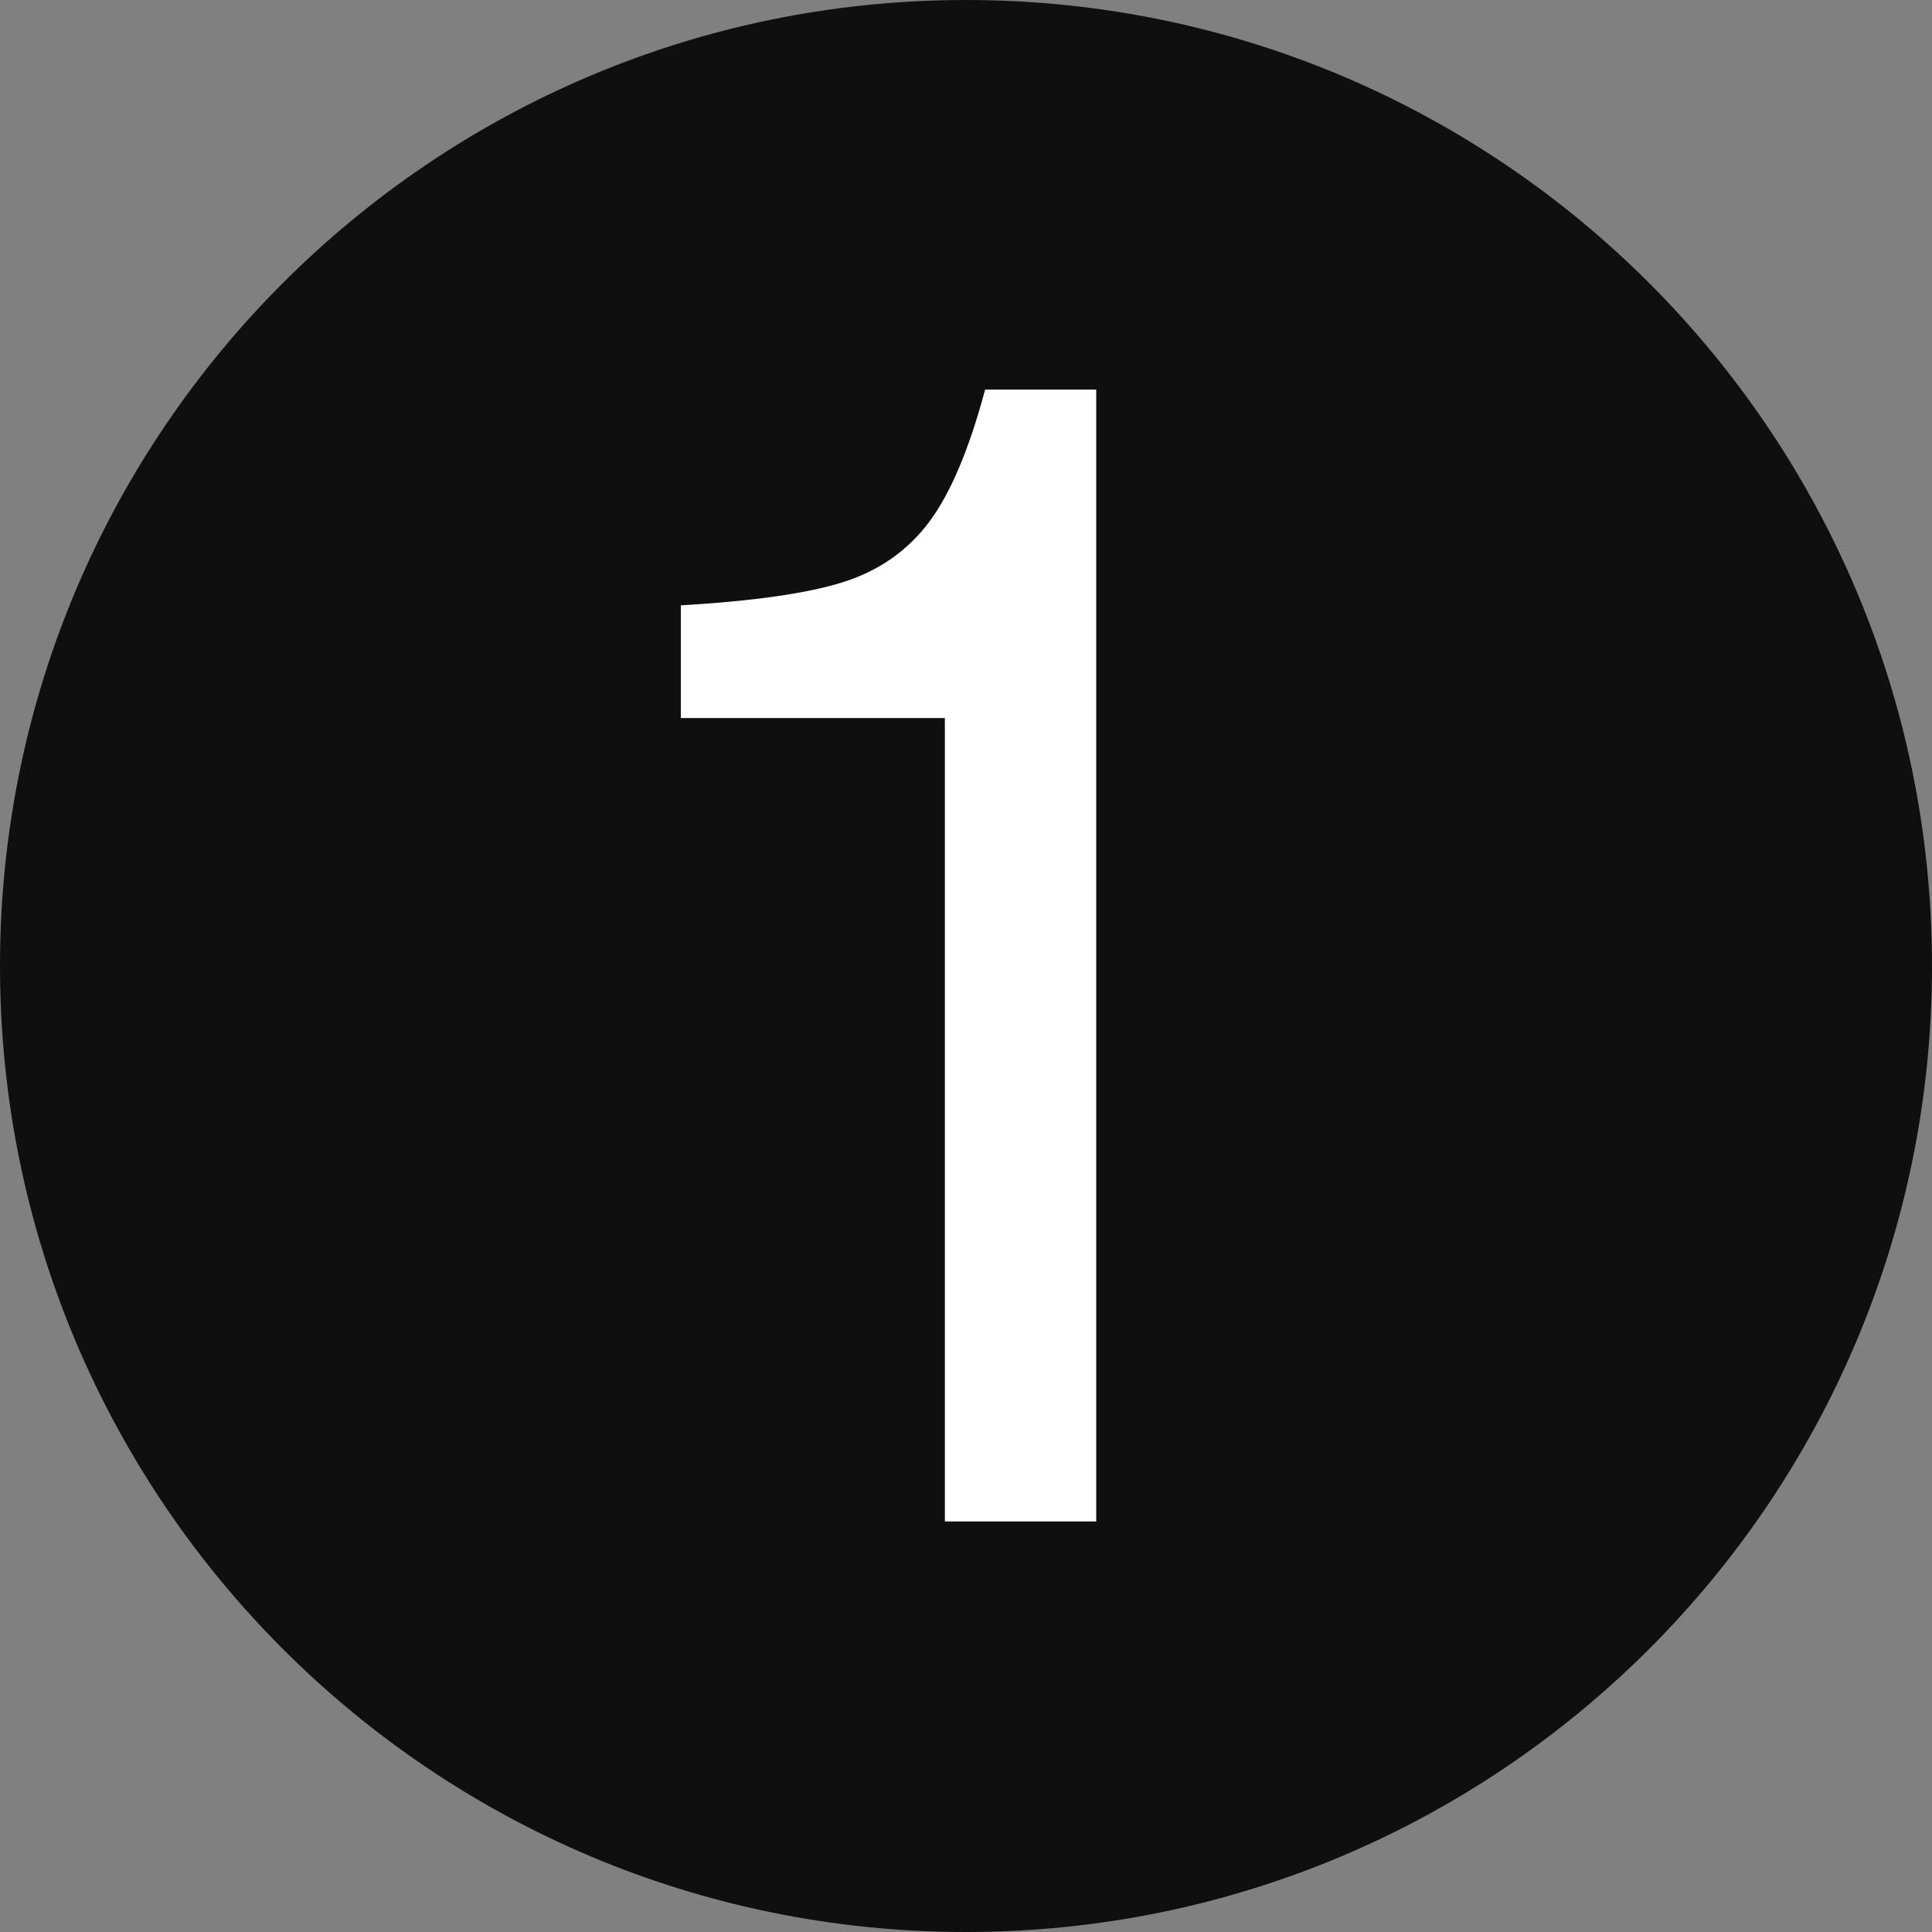
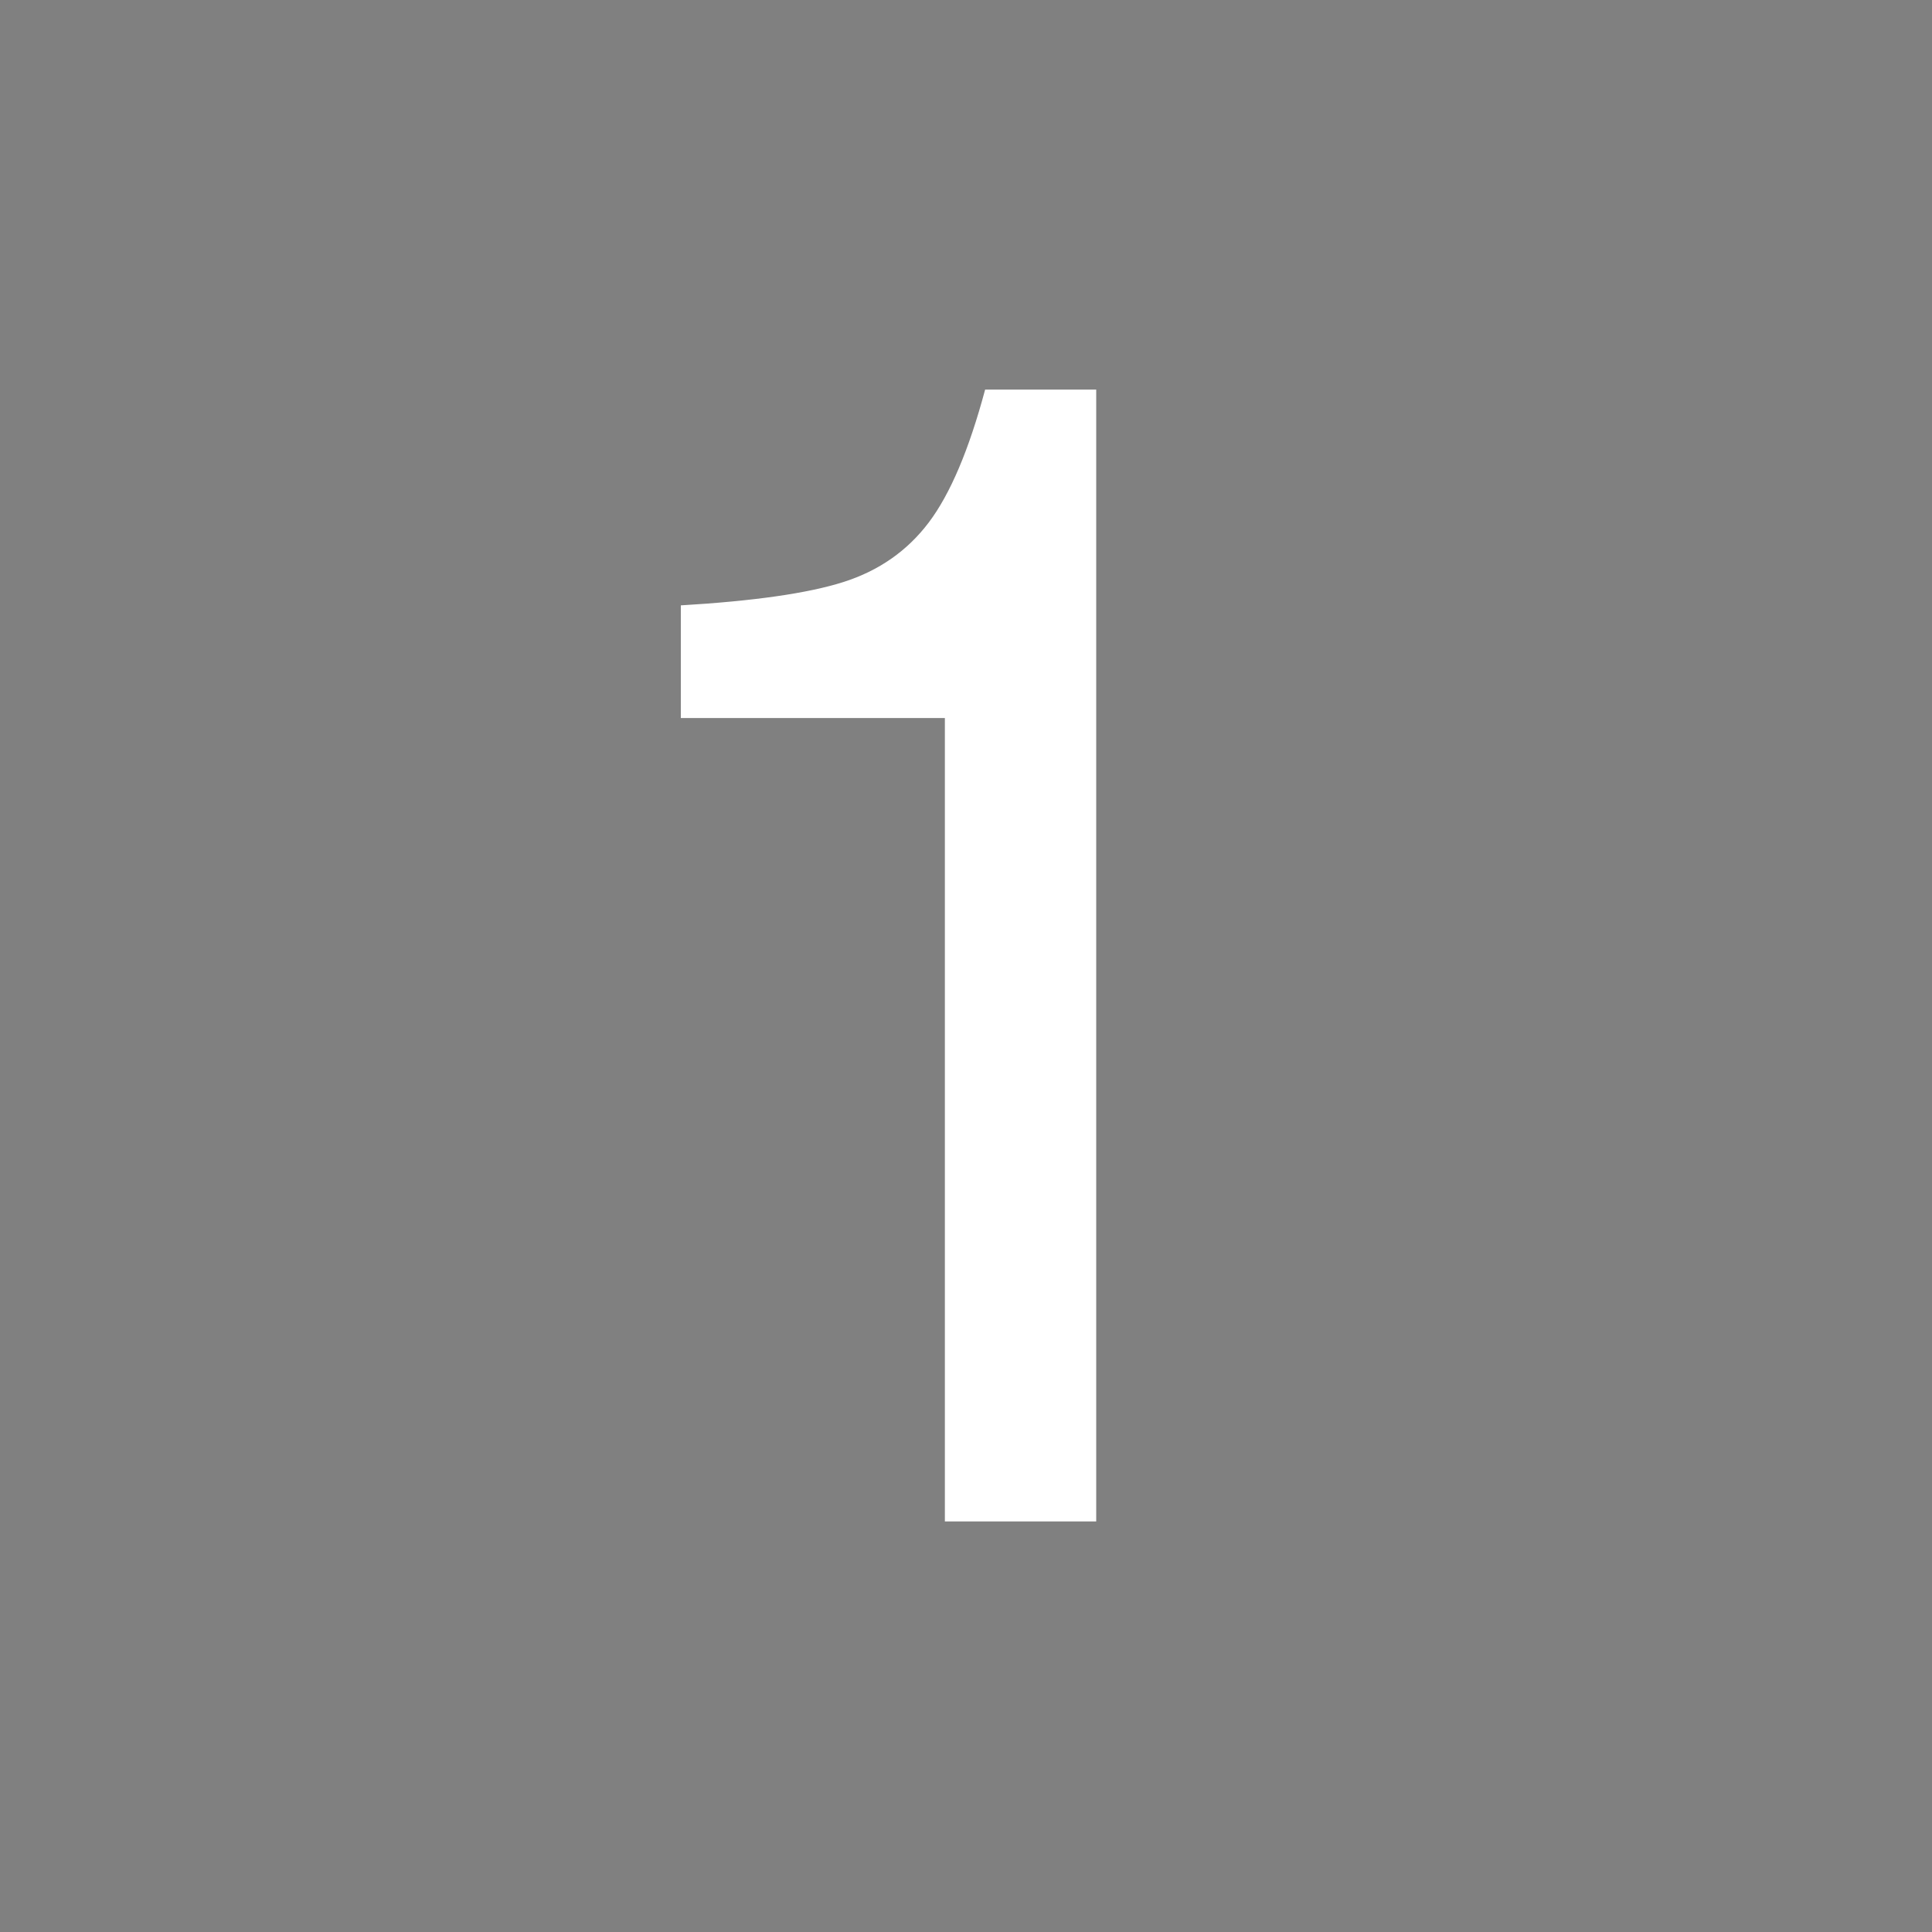
<svg xmlns="http://www.w3.org/2000/svg" version="1.0" preserveAspectRatio="xMidYMid meet" height="1080" viewBox="0 0 810 810" zoomAndPan="magnify" width="1080">
  <rect x="0" y="0" width="810" height="810" fill="#808080" stroke="none" />
  <defs>
    <g />
    <clipPath id="cef432513d">
-       <path clip-rule="nonzero" d="M 405 0 C 181.324 0 0 181.324 0 405 C 0 628.676 181.324 810 405 810 C 628.676 810 810 628.676 810 405 C 810 181.324 628.676 0 405 0 Z M 405 0" />
-     </clipPath>
+       </clipPath>
  </defs>
  <g clip-path="url(#cef432513d)">
    <rect fill-opacity="1" height="972" y="-81" fill="#0f0f0f" width="972" x="-81" />
  </g>
  <g fill-opacity="1" fill="#ffffff">
    <g transform="translate(217.266, 637.875)">
      <g>
        <path d="M 178.875 0 L 178.875 -336.828 L 68.172 -336.828 L 68.172 -384.078 C 98.773 -385.879 121.5 -389.141 136.344 -393.859 C 151.195 -398.586 163.125 -406.91 172.125 -418.828 C 181.125 -430.754 189 -449.32 195.75 -474.531 L 242.328 -474.531 L 242.328 0 Z M 178.875 0" />
      </g>
    </g>
  </g>
</svg>